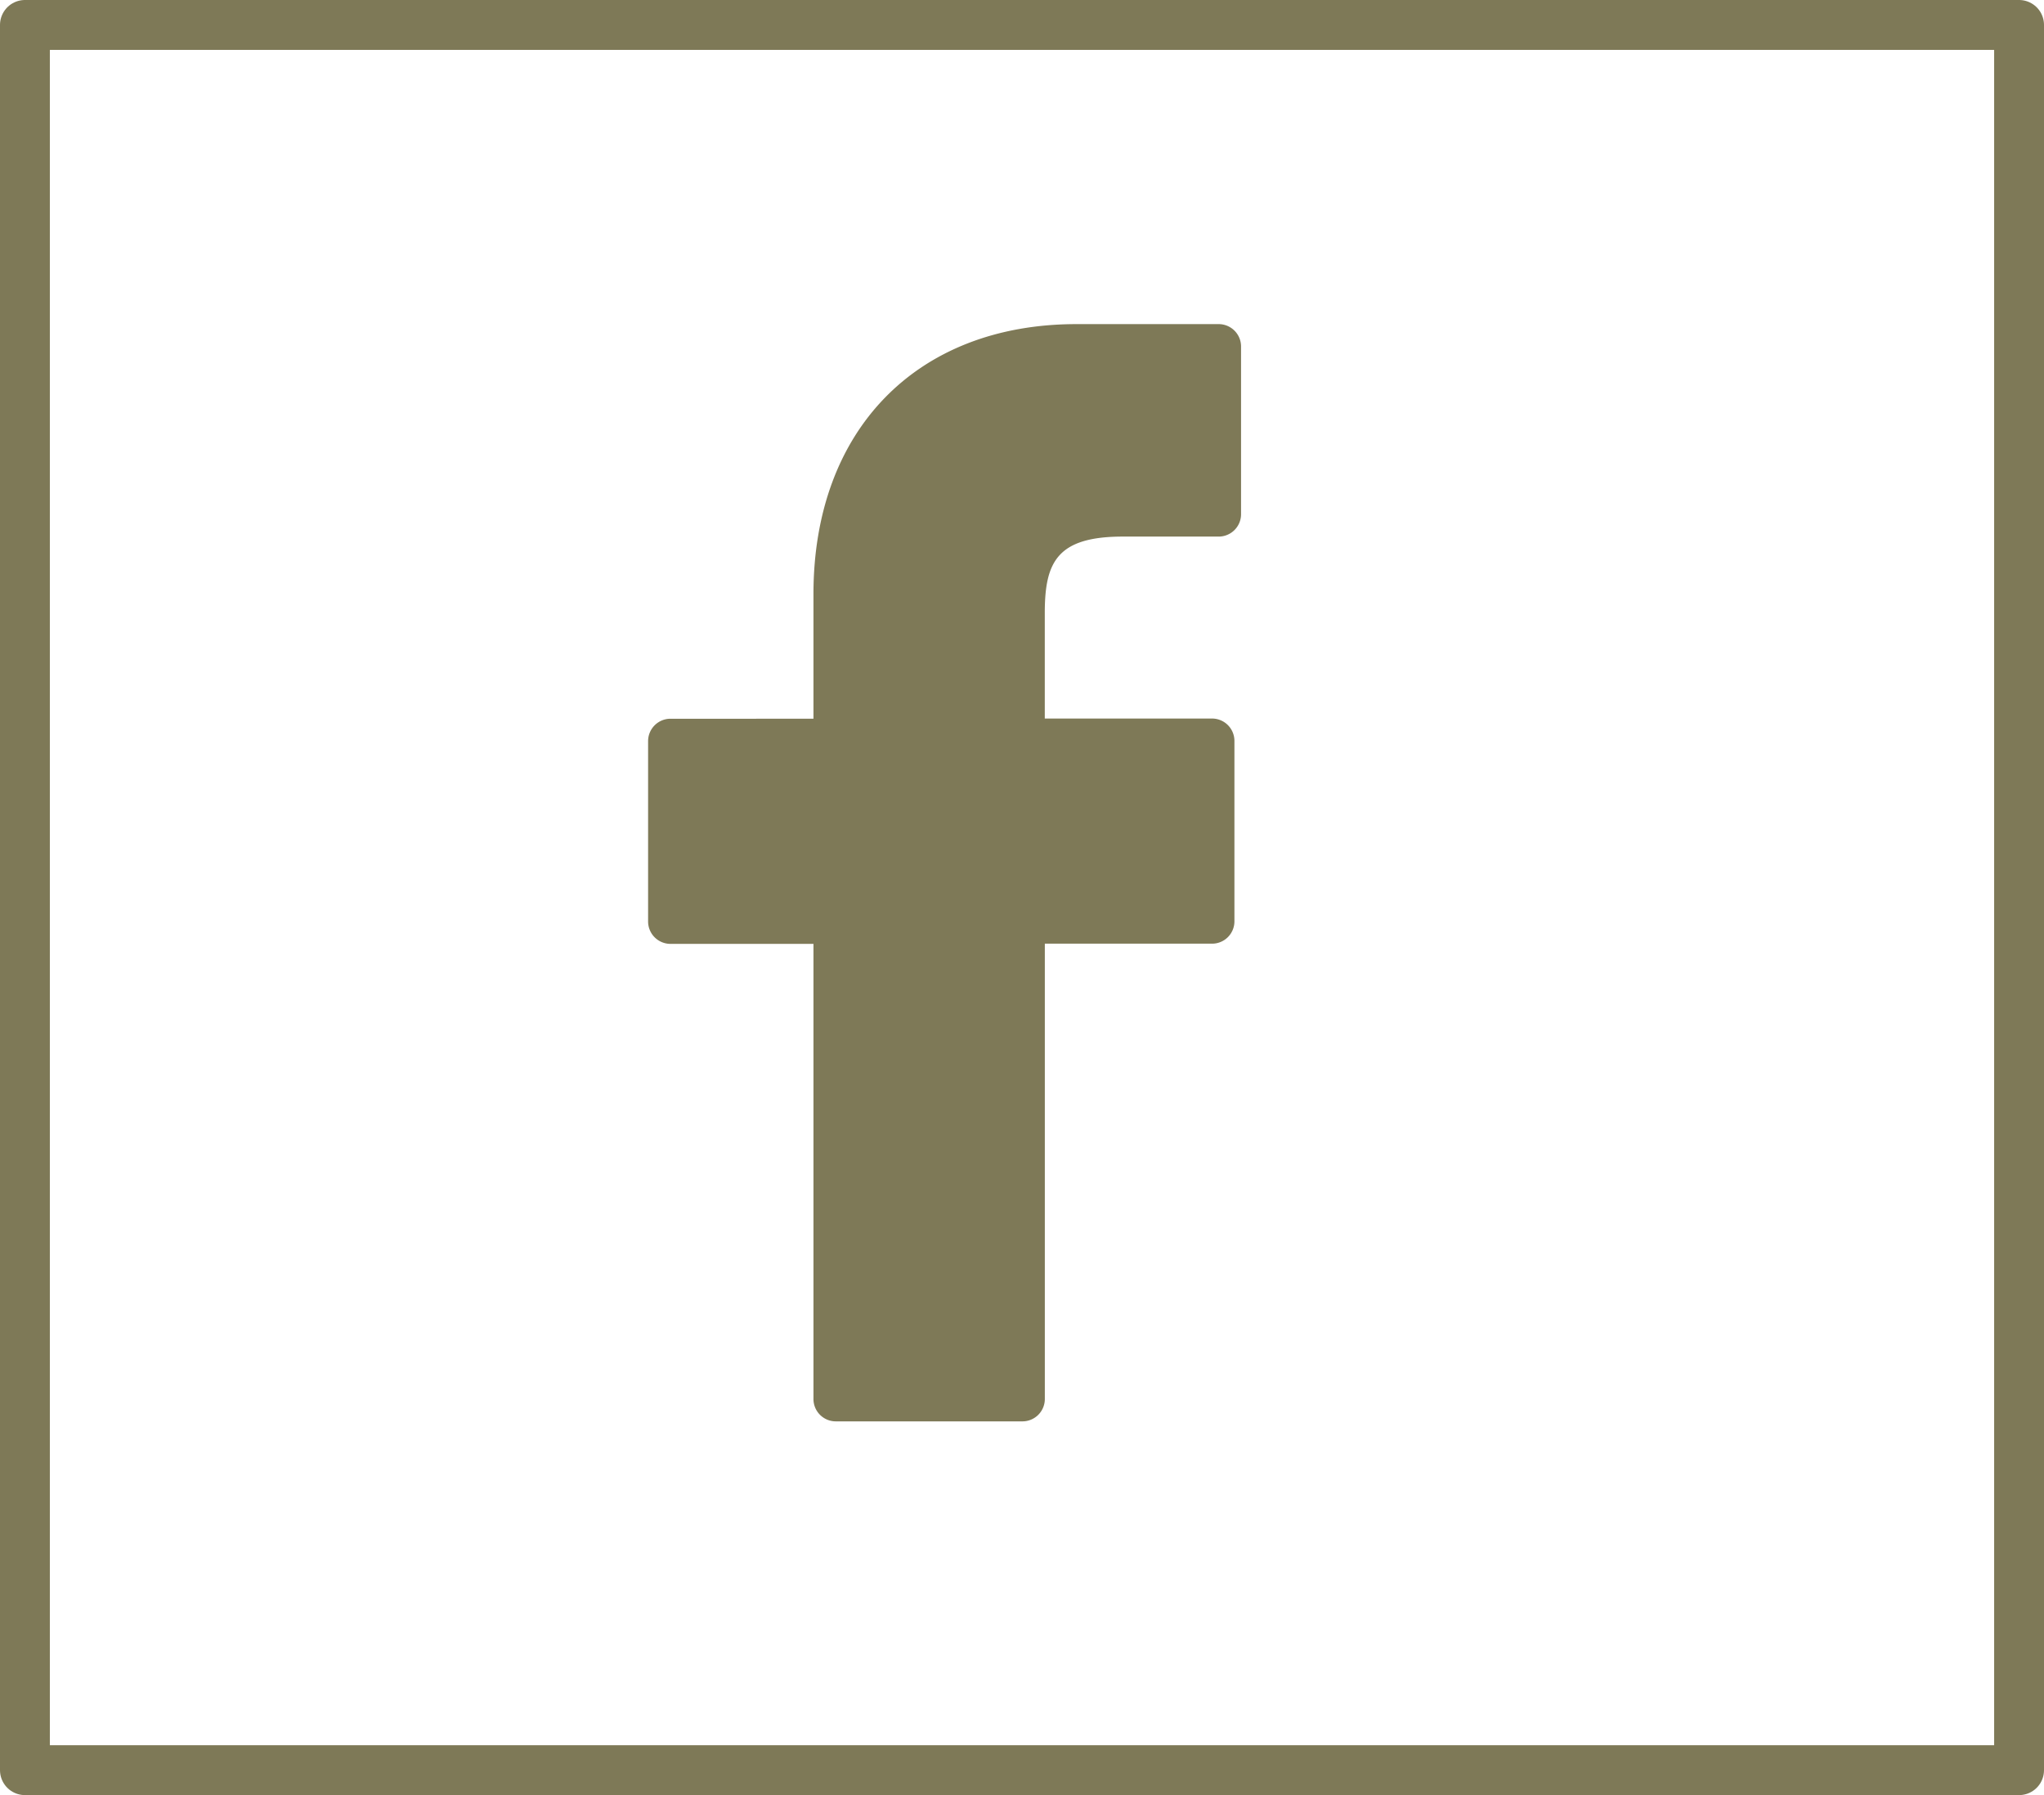
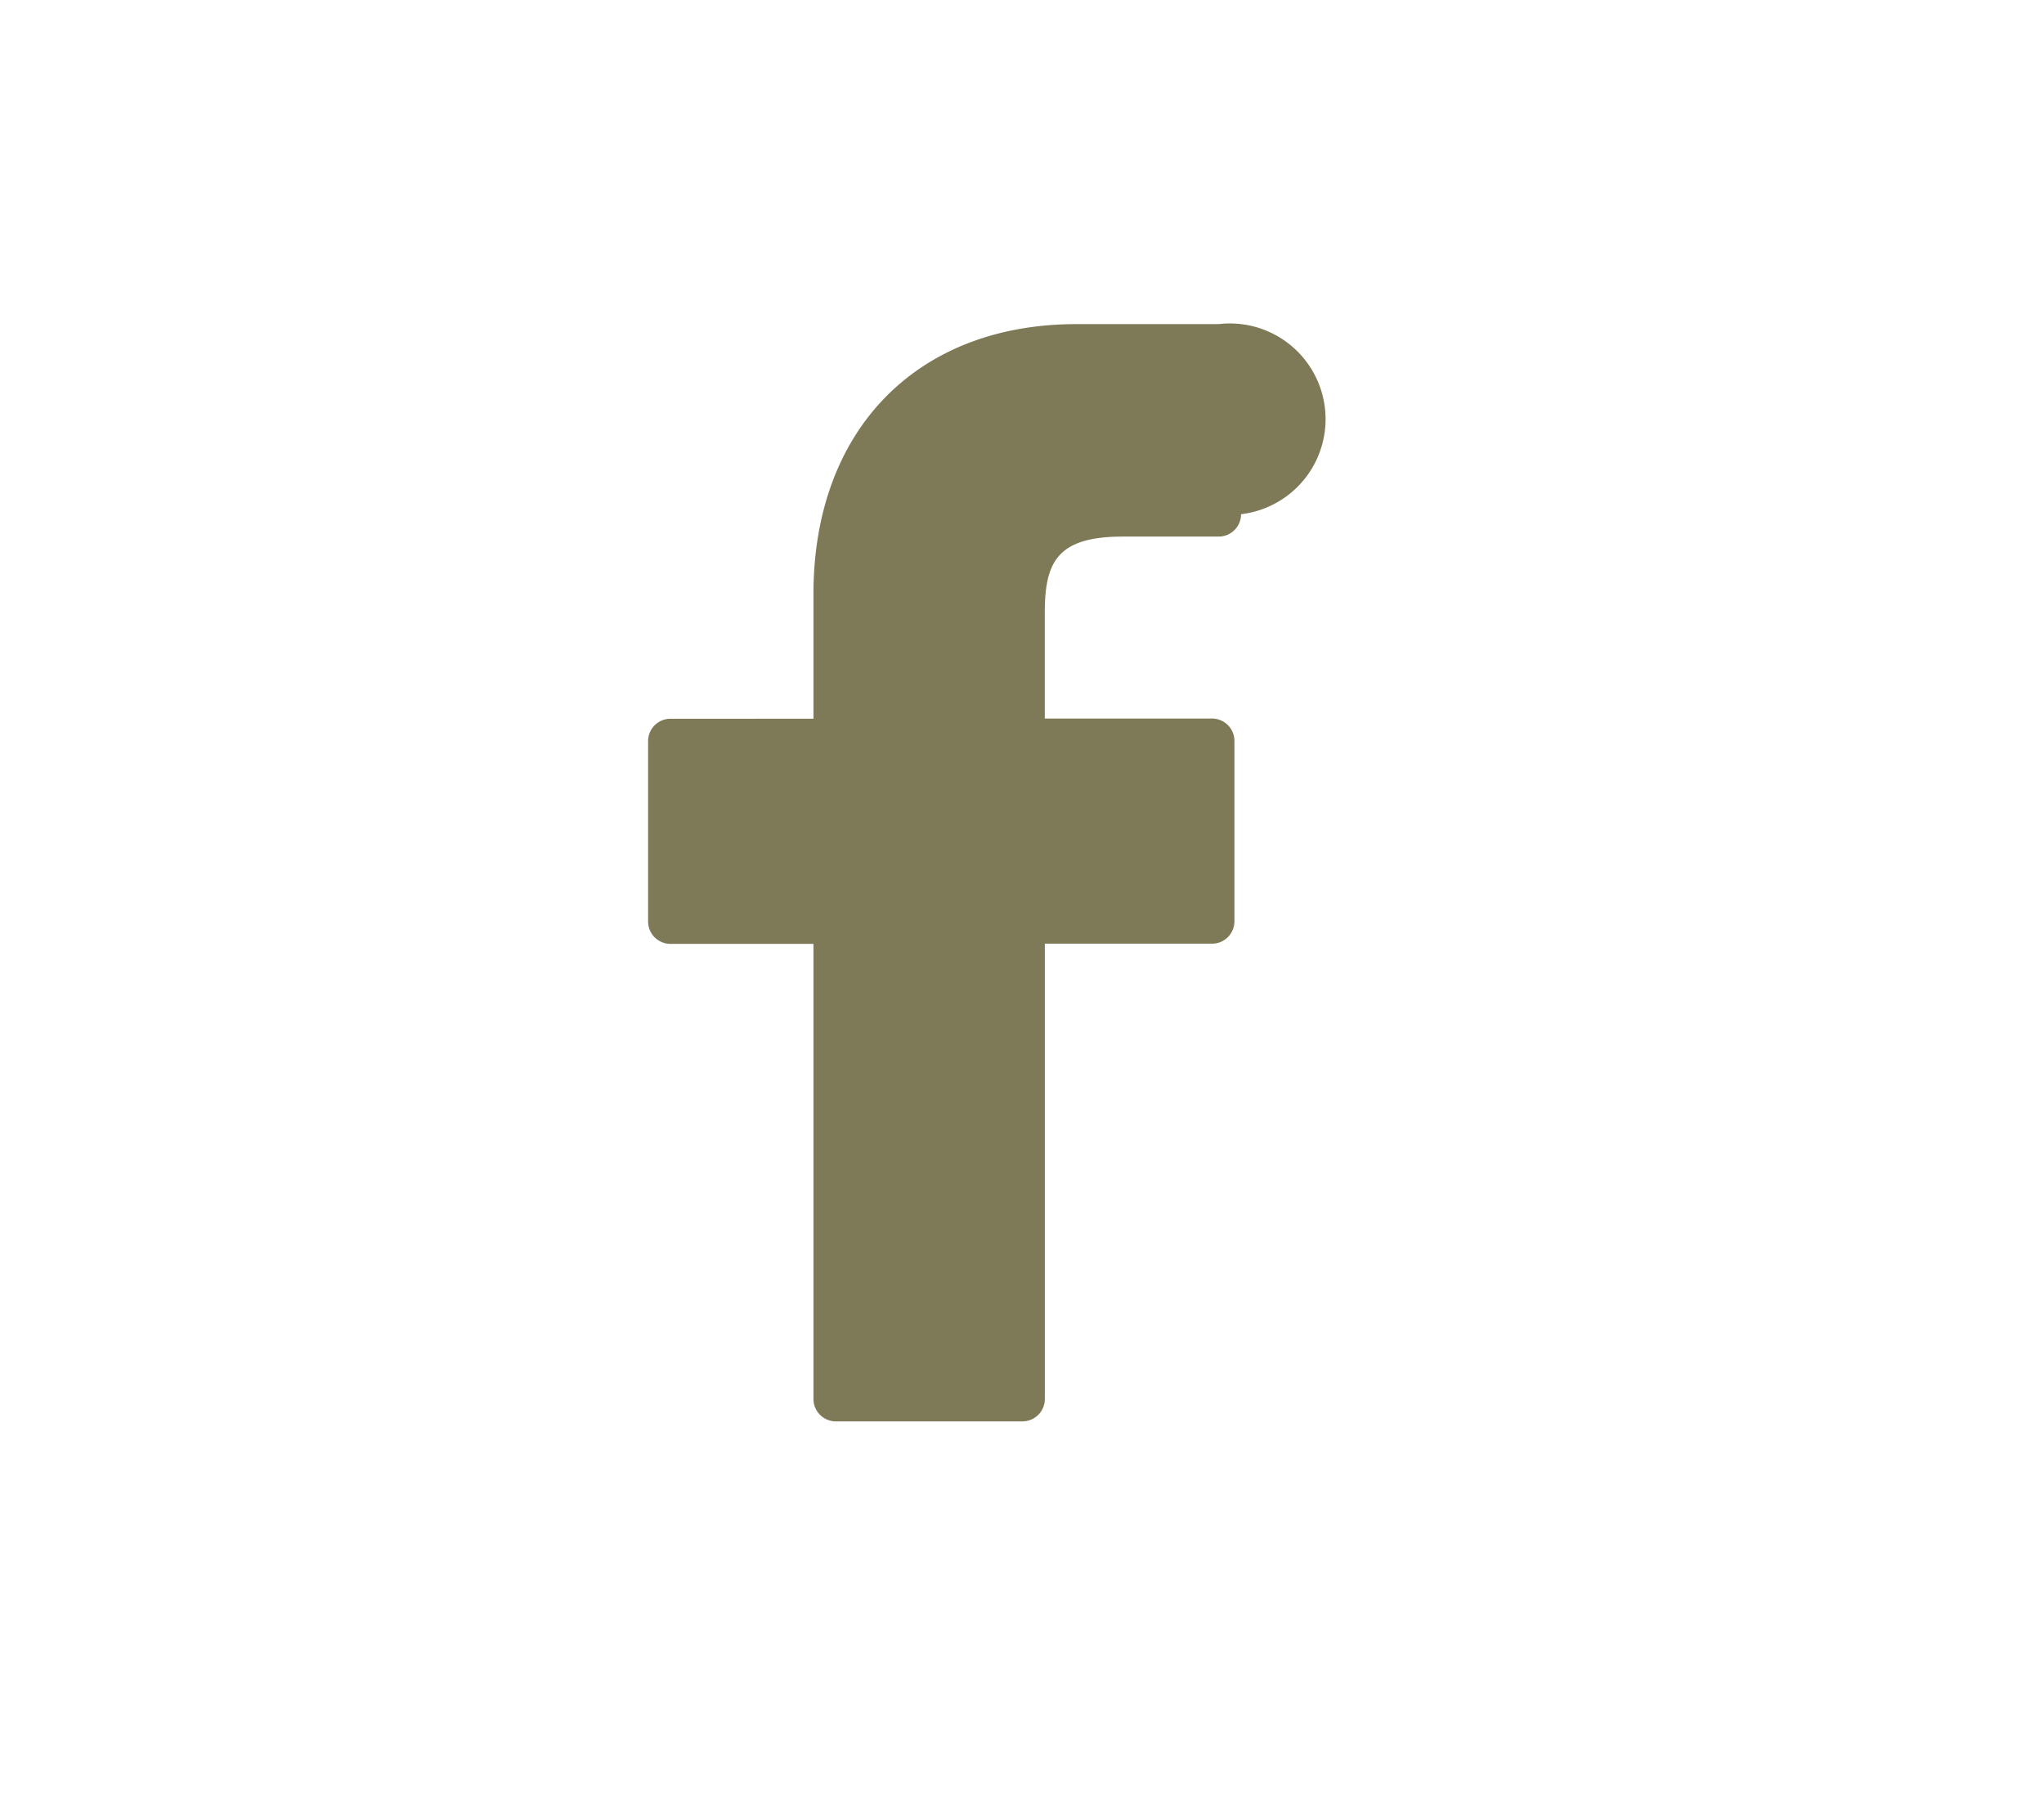
<svg xmlns="http://www.w3.org/2000/svg" width="41" height="36" viewBox="0 0 41 36">
  <g id="Group_212" data-name="Group 212" transform="translate(-360 -669)">
    <g id="Rectangle_175" data-name="Rectangle 175" transform="translate(360 669)" fill="#fff" stroke="#7e7957" stroke-linejoin="round" stroke-width="1">
      <rect width="41" height="36" stroke="none" />
-       <rect x="0.5" y="0.5" width="40" height="35" fill="none" />
    </g>
    <g id="facebook-logo-svgrepo-com" transform="translate(350.923 675.5)">
-       <path id="Path_72" data-name="Path 72" d="M33.523,0,30.67,0c-3.205,0-5.276,2.125-5.276,5.414v2.5H22.526a.449.449,0,0,0-.449.449v3.617a.449.449,0,0,0,.449.449h2.868v9.127a.448.448,0,0,0,.449.449h3.743a.449.449,0,0,0,.449-.449V12.425h3.354a.448.448,0,0,0,.449-.449V8.359a.449.449,0,0,0-.449-.449H30.034V5.794c0-1.017.242-1.533,1.567-1.533h1.922a.449.449,0,0,0,.448-.449V.453A.449.449,0,0,0,33.523,0Z" fill="#7e7957" />
+       <path id="Path_72" data-name="Path 72" d="M33.523,0,30.67,0c-3.205,0-5.276,2.125-5.276,5.414v2.5H22.526a.449.449,0,0,0-.449.449v3.617a.449.449,0,0,0,.449.449h2.868v9.127a.448.448,0,0,0,.449.449h3.743a.449.449,0,0,0,.449-.449V12.425h3.354a.448.448,0,0,0,.449-.449V8.359a.449.449,0,0,0-.449-.449H30.034V5.794c0-1.017.242-1.533,1.567-1.533h1.922a.449.449,0,0,0,.448-.449A.449.449,0,0,0,33.523,0Z" fill="#7e7957" />
    </g>
  </g>
</svg>